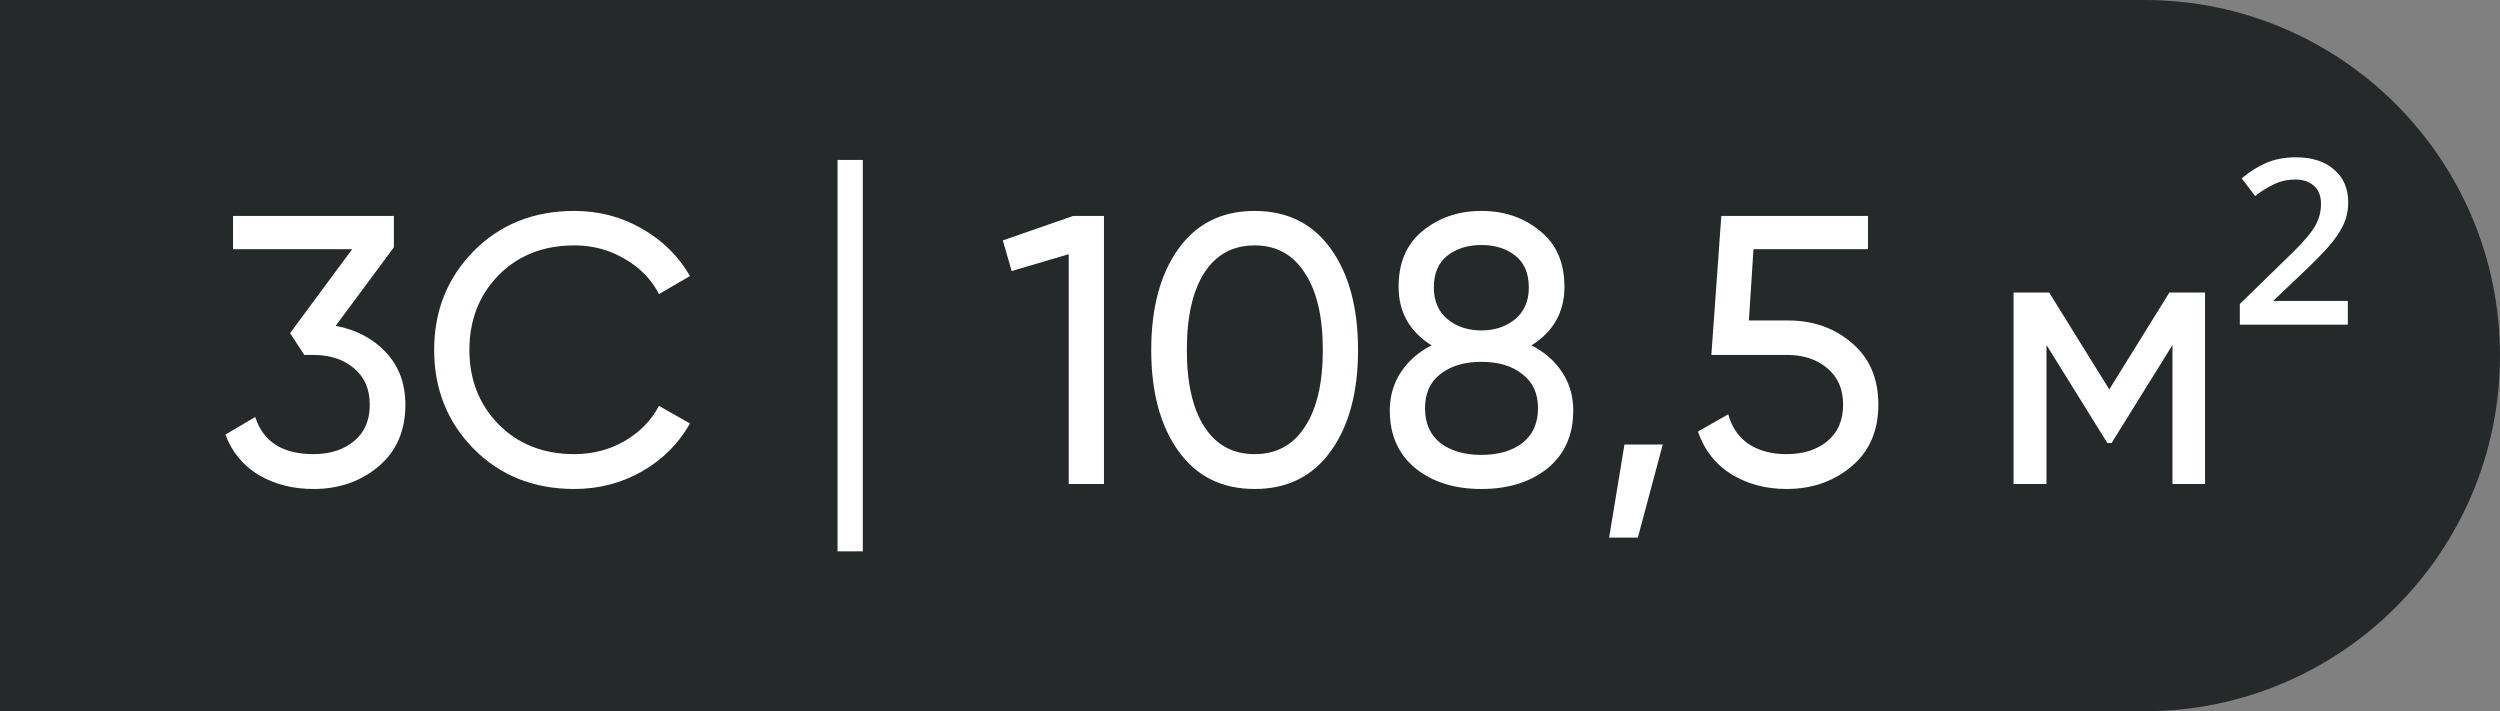
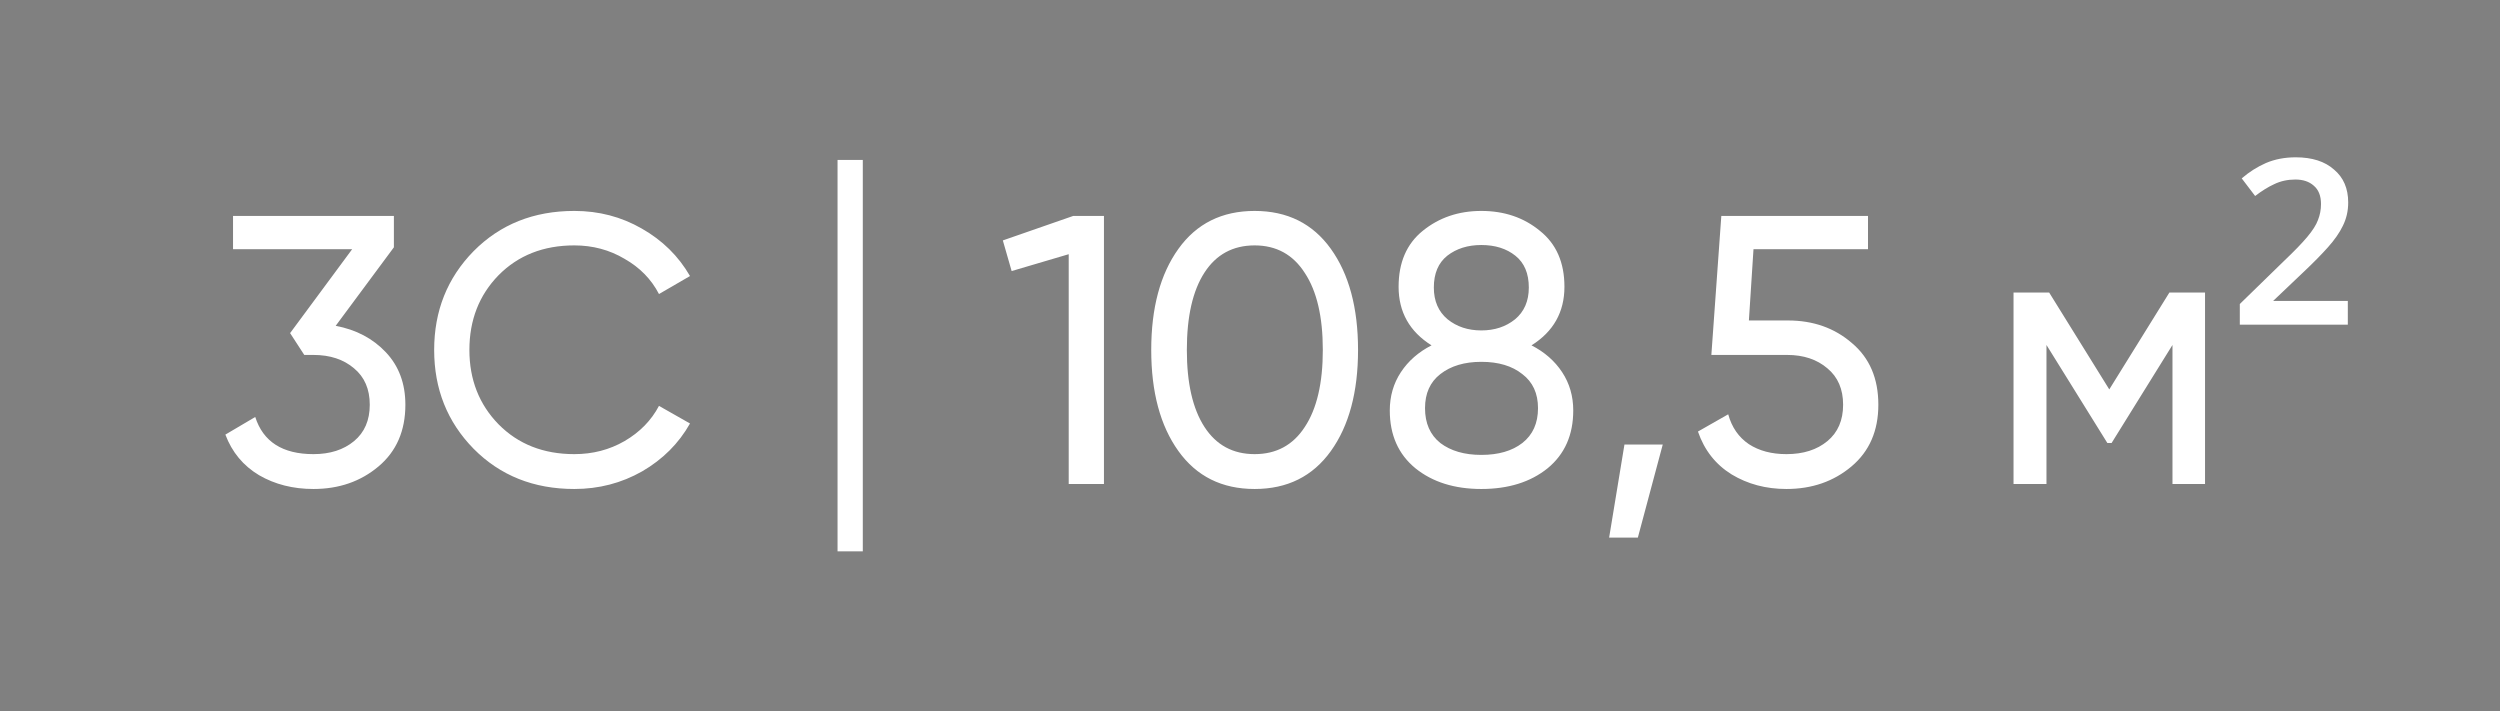
<svg xmlns="http://www.w3.org/2000/svg" width="594" height="169" viewBox="0 0 594 169" fill="none">
  <rect x="0" y="0" width="594" height="169" fill="#808080" stroke="none" />
-   <path d="M0 0H509.5C556.168 0 594 37.832 594 84.5V84.5C594 131.168 556.168 169 509.5 169H0V0Z" fill="#262929" />
  <path d="M79.756 77.417C84.609 78.327 88.583 80.42 91.677 83.696C94.771 86.972 96.318 91.128 96.318 96.163C96.318 102.351 94.195 107.235 89.948 110.814C85.701 114.393 80.545 116.183 74.478 116.183C69.625 116.183 65.317 115.091 61.556 112.907C57.795 110.662 55.125 107.447 53.548 103.261L60.646 99.075C62.527 104.96 67.137 107.902 74.478 107.902C78.421 107.902 81.637 106.871 84.124 104.808C86.611 102.745 87.855 99.864 87.855 96.163C87.855 92.462 86.611 89.581 84.124 87.518C81.637 85.395 78.421 84.333 74.478 84.333H72.294L68.927 79.146L83.669 59.217H55.368V51.3H93.588V58.762L79.756 77.417ZM136.463 116.183C126.817 116.183 118.84 112.998 112.53 106.628C106.282 100.258 103.157 92.432 103.157 83.15C103.157 73.868 106.282 66.042 112.53 59.672C118.84 53.302 126.817 50.117 136.463 50.117C142.287 50.117 147.626 51.512 152.479 54.303C157.393 57.094 161.215 60.855 163.945 65.587L156.574 69.864C154.754 66.345 152.024 63.555 148.384 61.492C144.805 59.369 140.831 58.307 136.463 58.307C129.123 58.307 123.117 60.673 118.445 65.405C113.835 70.137 111.529 76.052 111.529 83.15C111.529 90.187 113.835 96.072 118.445 100.804C123.117 105.536 129.123 107.902 136.463 107.902C140.831 107.902 144.805 106.871 148.384 104.808C152.024 102.685 154.754 99.894 156.574 96.436L163.945 100.622C161.276 105.354 157.484 109.146 152.57 111.997C147.656 114.788 142.287 116.183 136.463 116.183Z" fill="white" />
  <path d="M255.018 51.3H262.298V115H253.926V60.4L240.367 64.404L238.274 57.124L255.018 51.3ZM316.211 107.174C311.903 113.18 305.867 116.183 298.102 116.183C290.336 116.183 284.3 113.18 279.993 107.174C275.685 101.168 273.532 93.16 273.532 83.15C273.532 73.14 275.685 65.132 279.993 59.126C284.3 53.12 290.336 50.117 298.102 50.117C305.867 50.117 311.903 53.12 316.211 59.126C320.518 65.132 322.672 73.14 322.672 83.15C322.672 93.16 320.518 101.168 316.211 107.174ZM286.181 101.441C288.971 105.748 292.945 107.902 298.102 107.902C303.258 107.902 307.232 105.748 310.023 101.441C312.874 97.134 314.3 91.037 314.3 83.15C314.3 75.263 312.874 69.166 310.023 64.859C307.232 60.491 303.258 58.307 298.102 58.307C292.945 58.307 288.971 60.461 286.181 64.768C283.39 69.075 281.995 75.203 281.995 83.15C281.995 91.037 283.39 97.134 286.181 101.441ZM363.884 82.058C366.978 83.635 369.405 85.759 371.164 88.428C372.923 91.097 373.803 94.131 373.803 97.528C373.803 103.352 371.771 107.932 367.706 111.269C363.641 114.545 358.394 116.183 351.963 116.183C345.593 116.183 340.376 114.545 336.311 111.269C332.246 107.932 330.214 103.352 330.214 97.528C330.214 94.131 331.094 91.097 332.853 88.428C334.612 85.759 337.039 83.635 340.133 82.058C334.916 78.782 332.307 74.141 332.307 68.135C332.307 62.372 334.218 57.943 338.04 54.849C341.923 51.694 346.564 50.117 351.963 50.117C357.423 50.117 362.064 51.694 365.886 54.849C369.769 57.943 371.71 62.372 371.71 68.135C371.71 74.141 369.101 78.782 363.884 82.058ZM351.963 58.216C348.748 58.216 346.048 59.065 343.864 60.764C341.741 62.463 340.679 64.98 340.679 68.317C340.679 71.532 341.771 74.05 343.955 75.87C346.139 77.629 348.808 78.509 351.963 78.509C355.118 78.509 357.787 77.629 359.971 75.87C362.155 74.05 363.247 71.532 363.247 68.317C363.247 64.98 362.185 62.463 360.062 60.764C357.939 59.065 355.239 58.216 351.963 58.216ZM351.963 108.084C356.028 108.084 359.273 107.144 361.7 105.263C364.187 103.322 365.431 100.561 365.431 96.982C365.431 93.463 364.187 90.764 361.7 88.883C359.273 86.942 356.028 85.971 351.963 85.971C347.959 85.971 344.713 86.942 342.226 88.883C339.799 90.764 338.586 93.463 338.586 96.982C338.586 100.561 339.799 103.322 342.226 105.263C344.713 107.144 347.959 108.084 351.963 108.084ZM395.068 105.627L389.153 127.74H382.328L385.968 105.627H395.068ZM424.819 76.143C430.825 76.143 435.891 77.933 440.016 81.512C444.202 85.031 446.295 89.914 446.295 96.163C446.295 102.351 444.172 107.235 439.925 110.814C435.678 114.393 430.522 116.183 424.455 116.183C419.602 116.183 415.264 115.03 411.442 112.725C407.62 110.359 404.951 106.962 403.434 102.533L410.623 98.438C411.472 101.532 413.11 103.898 415.537 105.536C417.964 107.113 420.936 107.902 424.455 107.902C428.459 107.902 431.705 106.871 434.192 104.808C436.679 102.745 437.923 99.864 437.923 96.163C437.923 92.462 436.679 89.581 434.192 87.518C431.705 85.395 428.52 84.333 424.637 84.333H406.619L408.985 51.3H443.838V59.217H416.629L415.537 76.143H424.819ZM523.915 69.5V115H516.18V81.967L501.711 105.263H500.71L486.241 81.967V115H478.415V69.5H486.878L501.165 92.523L515.452 69.5H523.915ZM557.841 77.144H532.179V72.23L542.644 62.038C545.131 59.672 546.982 57.761 548.195 56.305C549.469 54.788 550.318 53.454 550.743 52.301C551.228 51.088 551.471 49.814 551.471 48.479C551.471 46.538 550.895 45.082 549.742 44.111C548.65 43.14 547.194 42.655 545.374 42.655C543.554 42.655 541.886 43.019 540.369 43.747C538.913 44.414 537.396 45.355 535.819 46.568L532.634 42.382C534.393 40.865 536.304 39.652 538.367 38.742C540.49 37.832 542.856 37.377 545.465 37.377C549.348 37.377 552.381 38.348 554.565 40.289C556.81 42.17 557.932 44.778 557.932 48.115C557.932 50.117 557.507 51.967 556.658 53.666C555.869 55.304 554.686 57.003 553.109 58.762C551.592 60.461 549.712 62.372 547.467 64.495L540.096 71.502H557.841V77.144Z" fill="white" />
  <rect x="199" y="38" width="6" height="93" fill="white" />
</svg>